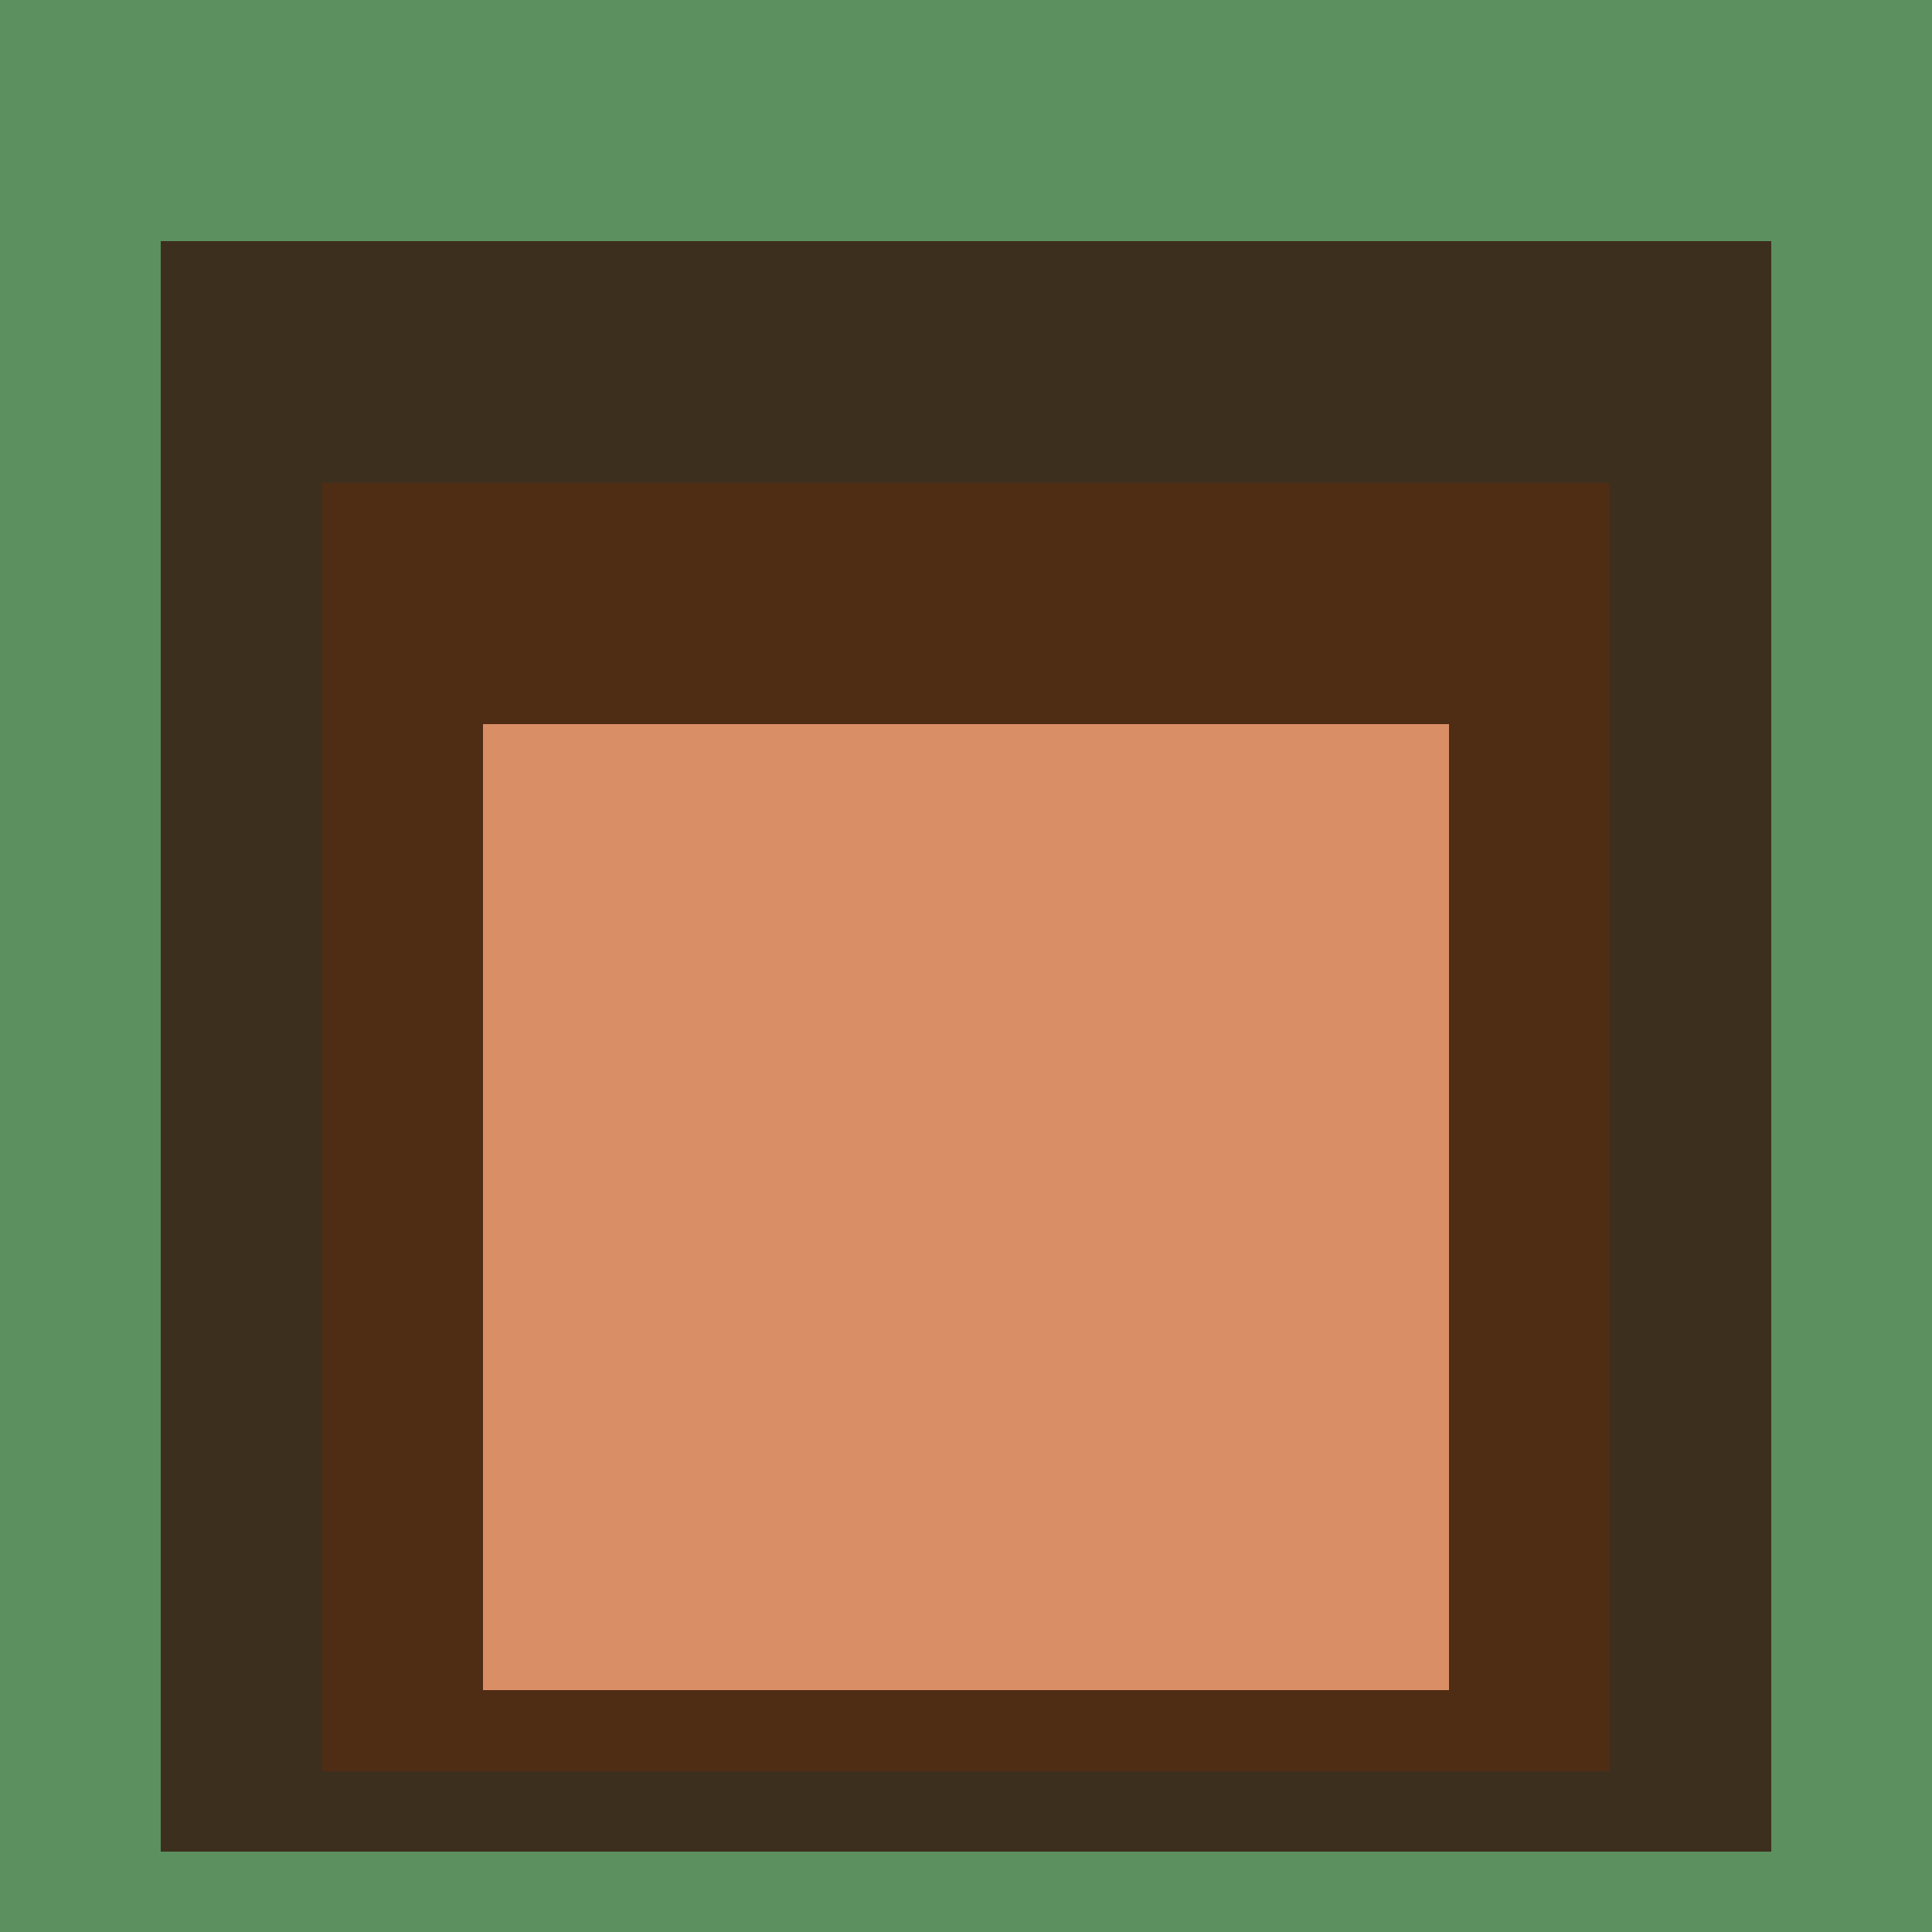
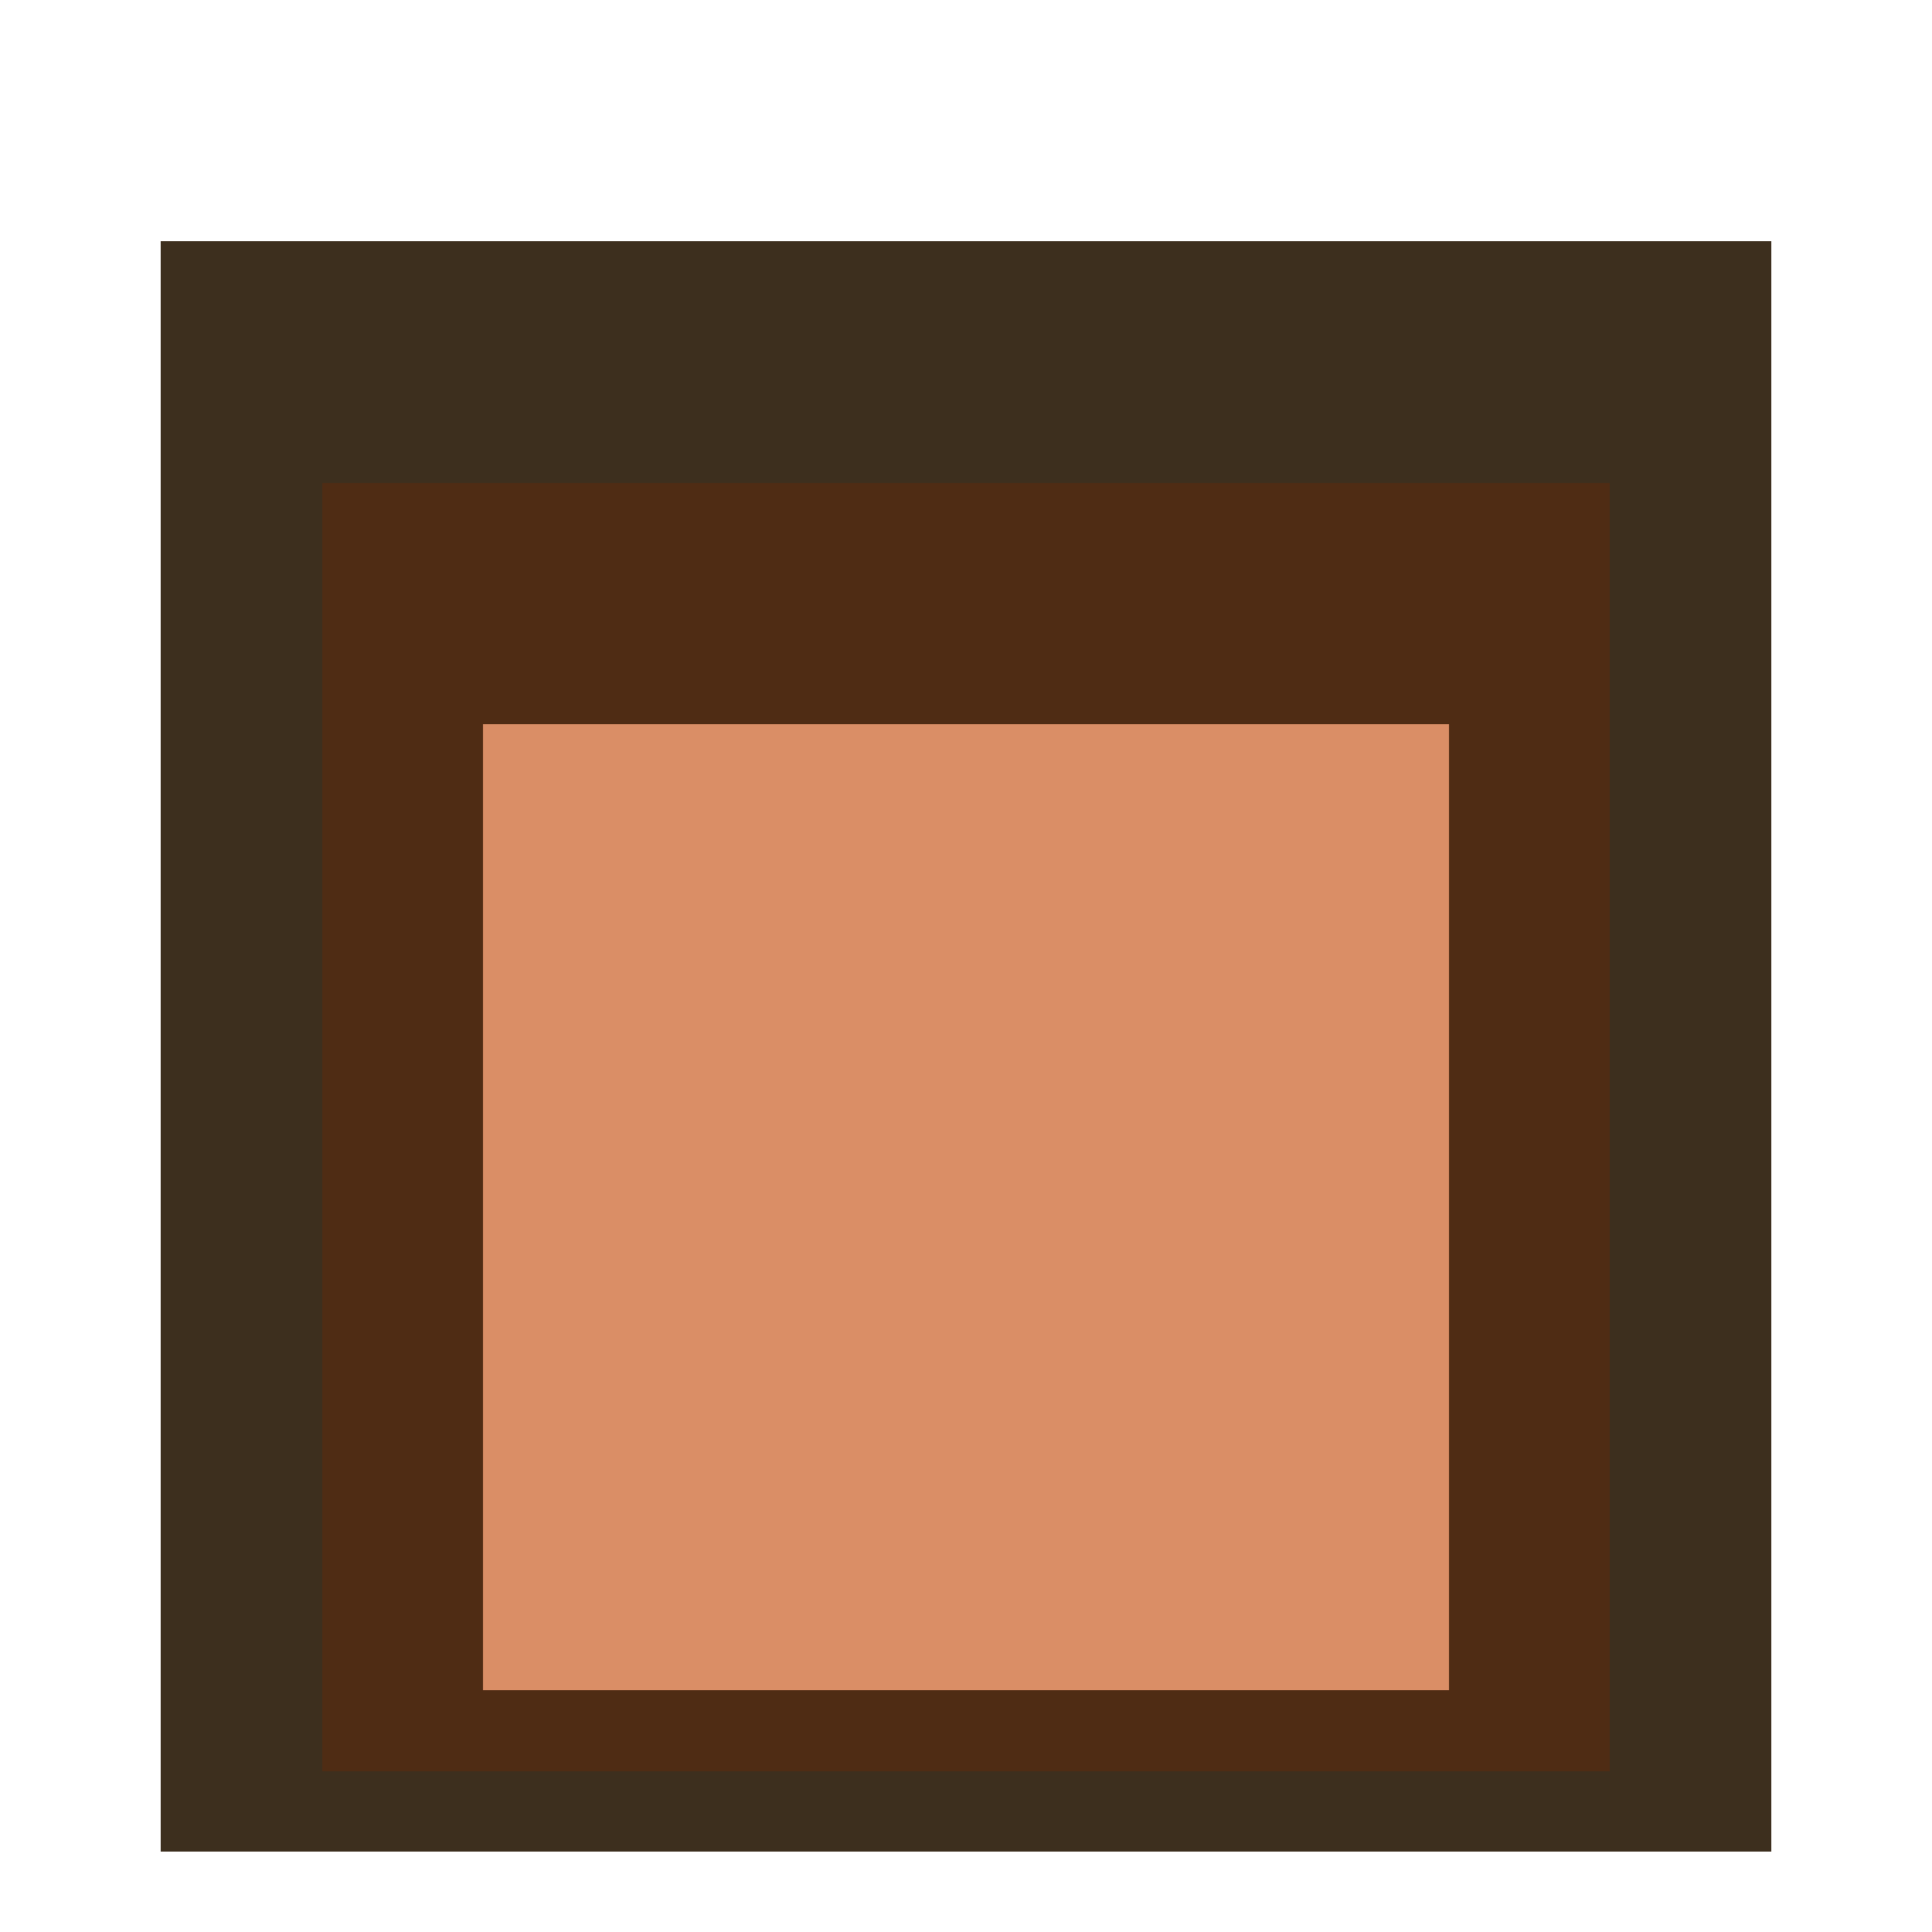
<svg xmlns="http://www.w3.org/2000/svg" class="big visible" width="1200" height="1200" shape-rendering="crispEdges" viewBox="0 0 24 24" version="1.1">
-   <rect class="b" width="24" height="24" x="0" y="0" fill="#5c915f" />
  <rect class="b" width="20" height="20" x="2" y="3" fill="#3d2f1e" />
  <rect class="b" width="16" height="16" x="4" y="6" fill="#4f2c14" />
  <rect class="b" width="12" height="12" x="6" y="9" fill="#da8e66" />
</svg>